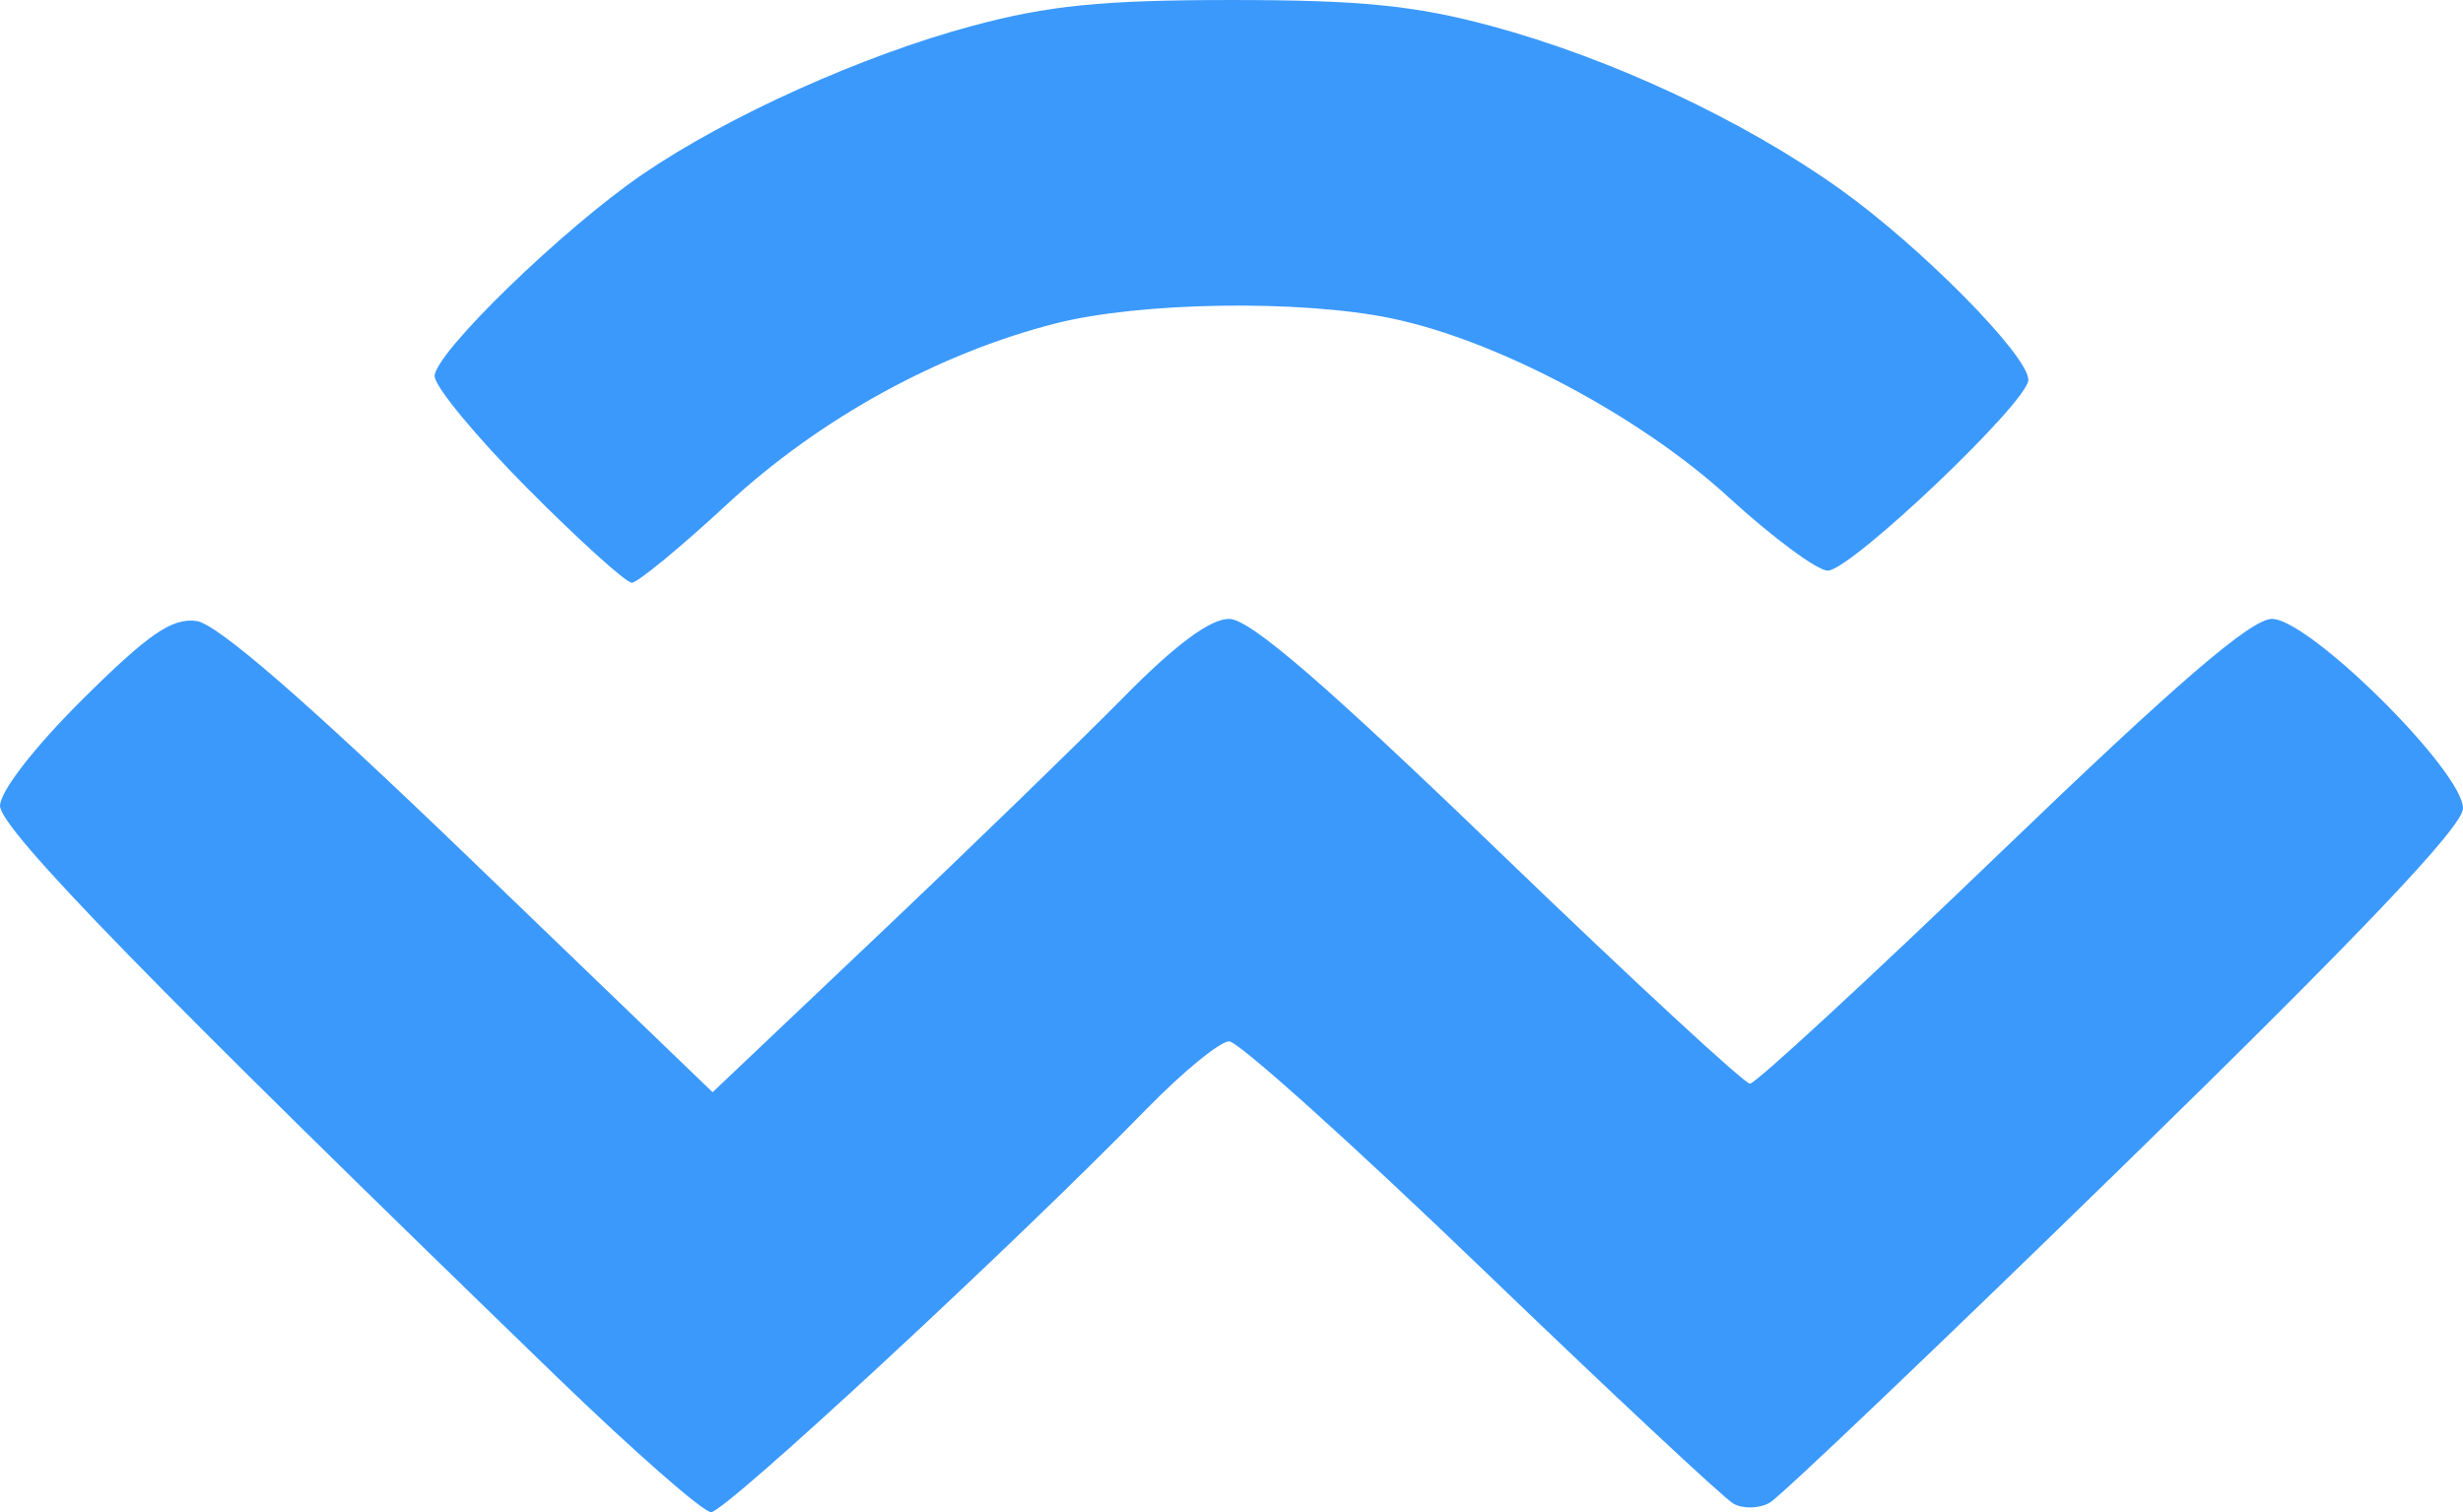
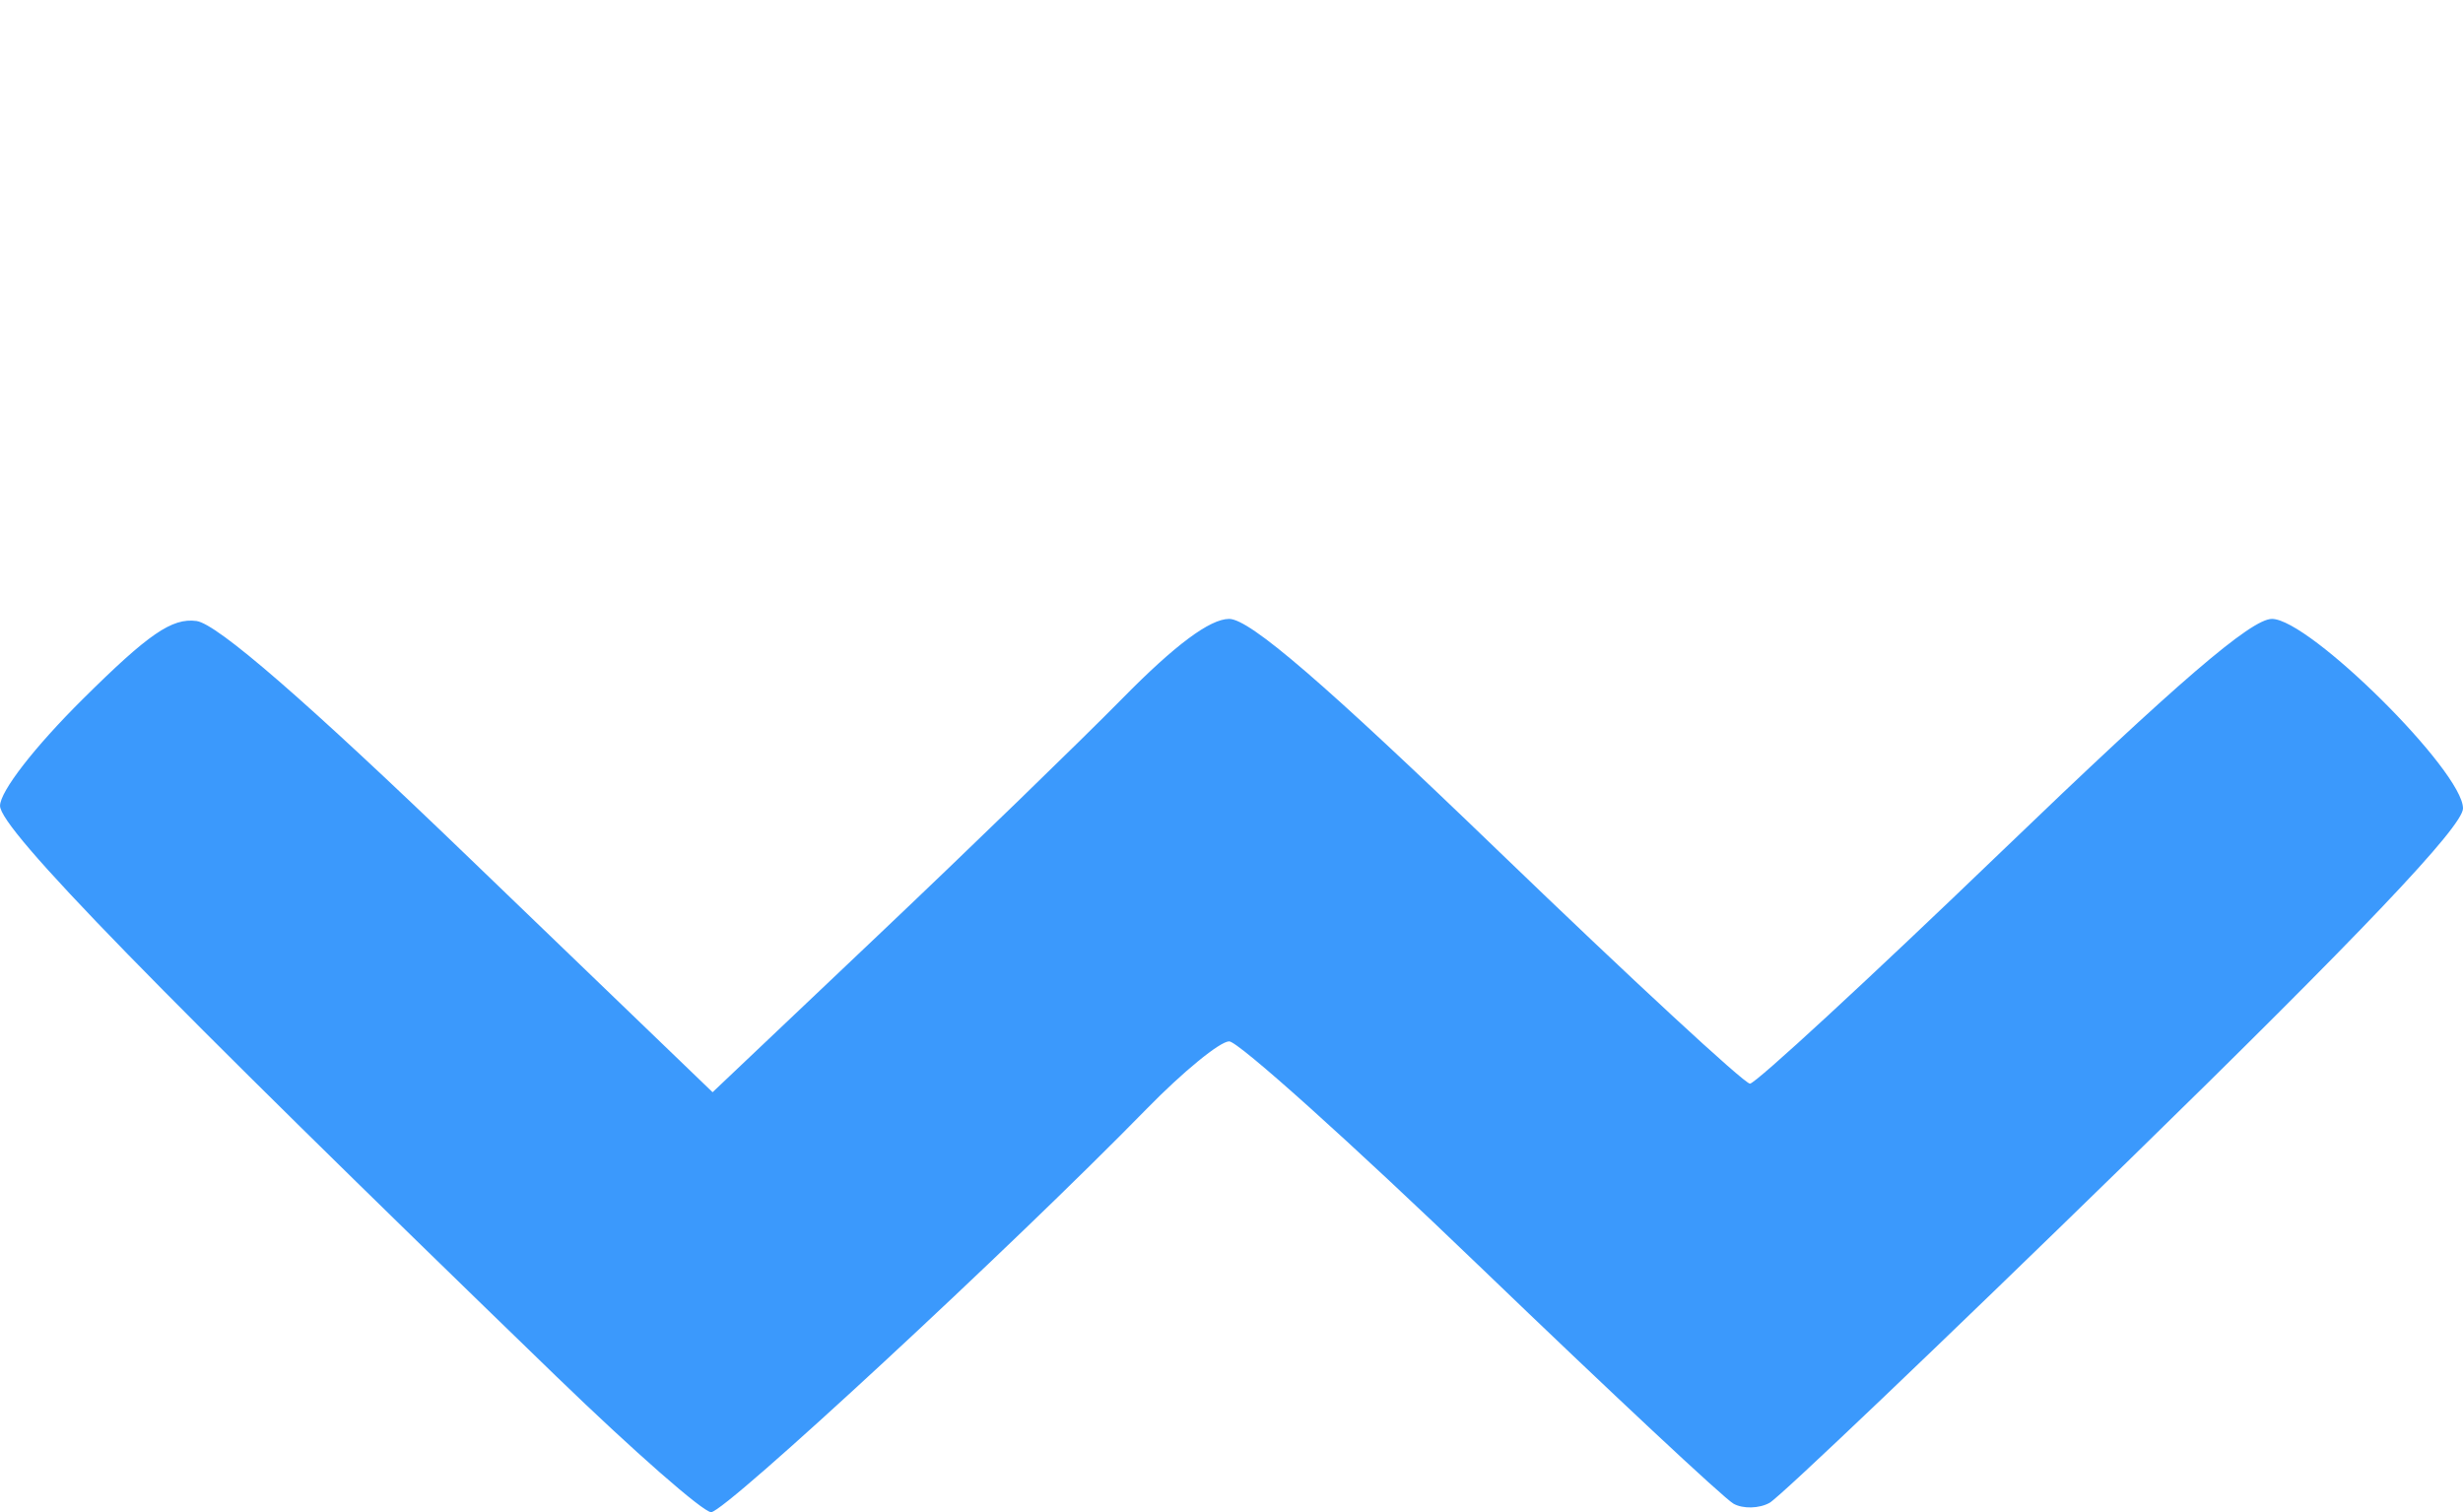
<svg xmlns="http://www.w3.org/2000/svg" height="125.271" width="203.998" viewBox="0 0 54.639 33.552" xml:space="preserve">
-   <path style="fill:#3b99fc;fill-opacity:1;stroke-width:.268" d="M76.887 120.271c-8.938-8.654-12.346-12.15-12.346-12.666 0-.319.763-1.303 1.836-2.368 1.458-1.447 1.977-1.804 2.52-1.733.46.06 2.442 1.78 6.067 5.272l5.384 5.184 3.68-3.49c2.024-1.919 4.46-4.282 5.414-5.25 1.164-1.184 1.94-1.762 2.365-1.762.458 0 2.112 1.426 5.98 5.156 2.942 2.836 5.45 5.156 5.574 5.156.124 0 2.638-2.32 5.585-5.156 3.895-3.747 5.533-5.156 5.995-5.156.83 0 4.238 3.382 4.238 4.204 0 .4-2.275 2.795-7.48 7.874-4.115 4.014-7.67 7.404-7.902 7.534-.23.129-.592.138-.801.02-.21-.117-2.73-2.474-5.601-5.236-2.87-2.762-5.385-5.022-5.587-5.022-.203 0-1.027.675-1.832 1.499-2.983 3.053-9.346 8.947-9.66 8.947-.177 0-1.72-1.353-3.429-3.007zm-.635-19.698c-1.138-1.145-2.07-2.27-2.07-2.502 0-.509 2.858-3.282 4.623-4.485 1.888-1.289 4.875-2.633 7.297-3.284 1.693-.456 2.9-.576 5.758-.576 2.859 0 4.065.12 5.759.576 2.654.714 5.602 2.093 7.743 3.622 1.799 1.284 4.175 3.692 4.175 4.23 0 .487-3.94 4.233-4.45 4.233-.233 0-1.223-.734-2.202-1.63-1.964-1.8-5.15-3.49-7.49-3.97-2.019-.416-5.56-.362-7.43.113-2.606.663-5.24 2.111-7.291 4.01-1.036.96-1.99 1.745-2.118 1.745-.129 0-1.166-.937-2.304-2.082z" transform="translate(-64.54 -89.726)" />
+   <path style="fill:#3b99fc;fill-opacity:1;stroke-width:.268" d="M76.887 120.271c-8.938-8.654-12.346-12.15-12.346-12.666 0-.319.763-1.303 1.836-2.368 1.458-1.447 1.977-1.804 2.52-1.733.46.06 2.442 1.78 6.067 5.272l5.384 5.184 3.68-3.49c2.024-1.919 4.46-4.282 5.414-5.25 1.164-1.184 1.94-1.762 2.365-1.762.458 0 2.112 1.426 5.98 5.156 2.942 2.836 5.45 5.156 5.574 5.156.124 0 2.638-2.32 5.585-5.156 3.895-3.747 5.533-5.156 5.995-5.156.83 0 4.238 3.382 4.238 4.204 0 .4-2.275 2.795-7.48 7.874-4.115 4.014-7.67 7.404-7.902 7.534-.23.129-.592.138-.801.02-.21-.117-2.73-2.474-5.601-5.236-2.87-2.762-5.385-5.022-5.587-5.022-.203 0-1.027.675-1.832 1.499-2.983 3.053-9.346 8.947-9.66 8.947-.177 0-1.72-1.353-3.429-3.007zm-.635-19.698z" transform="translate(-64.54 -89.726)" />
</svg>